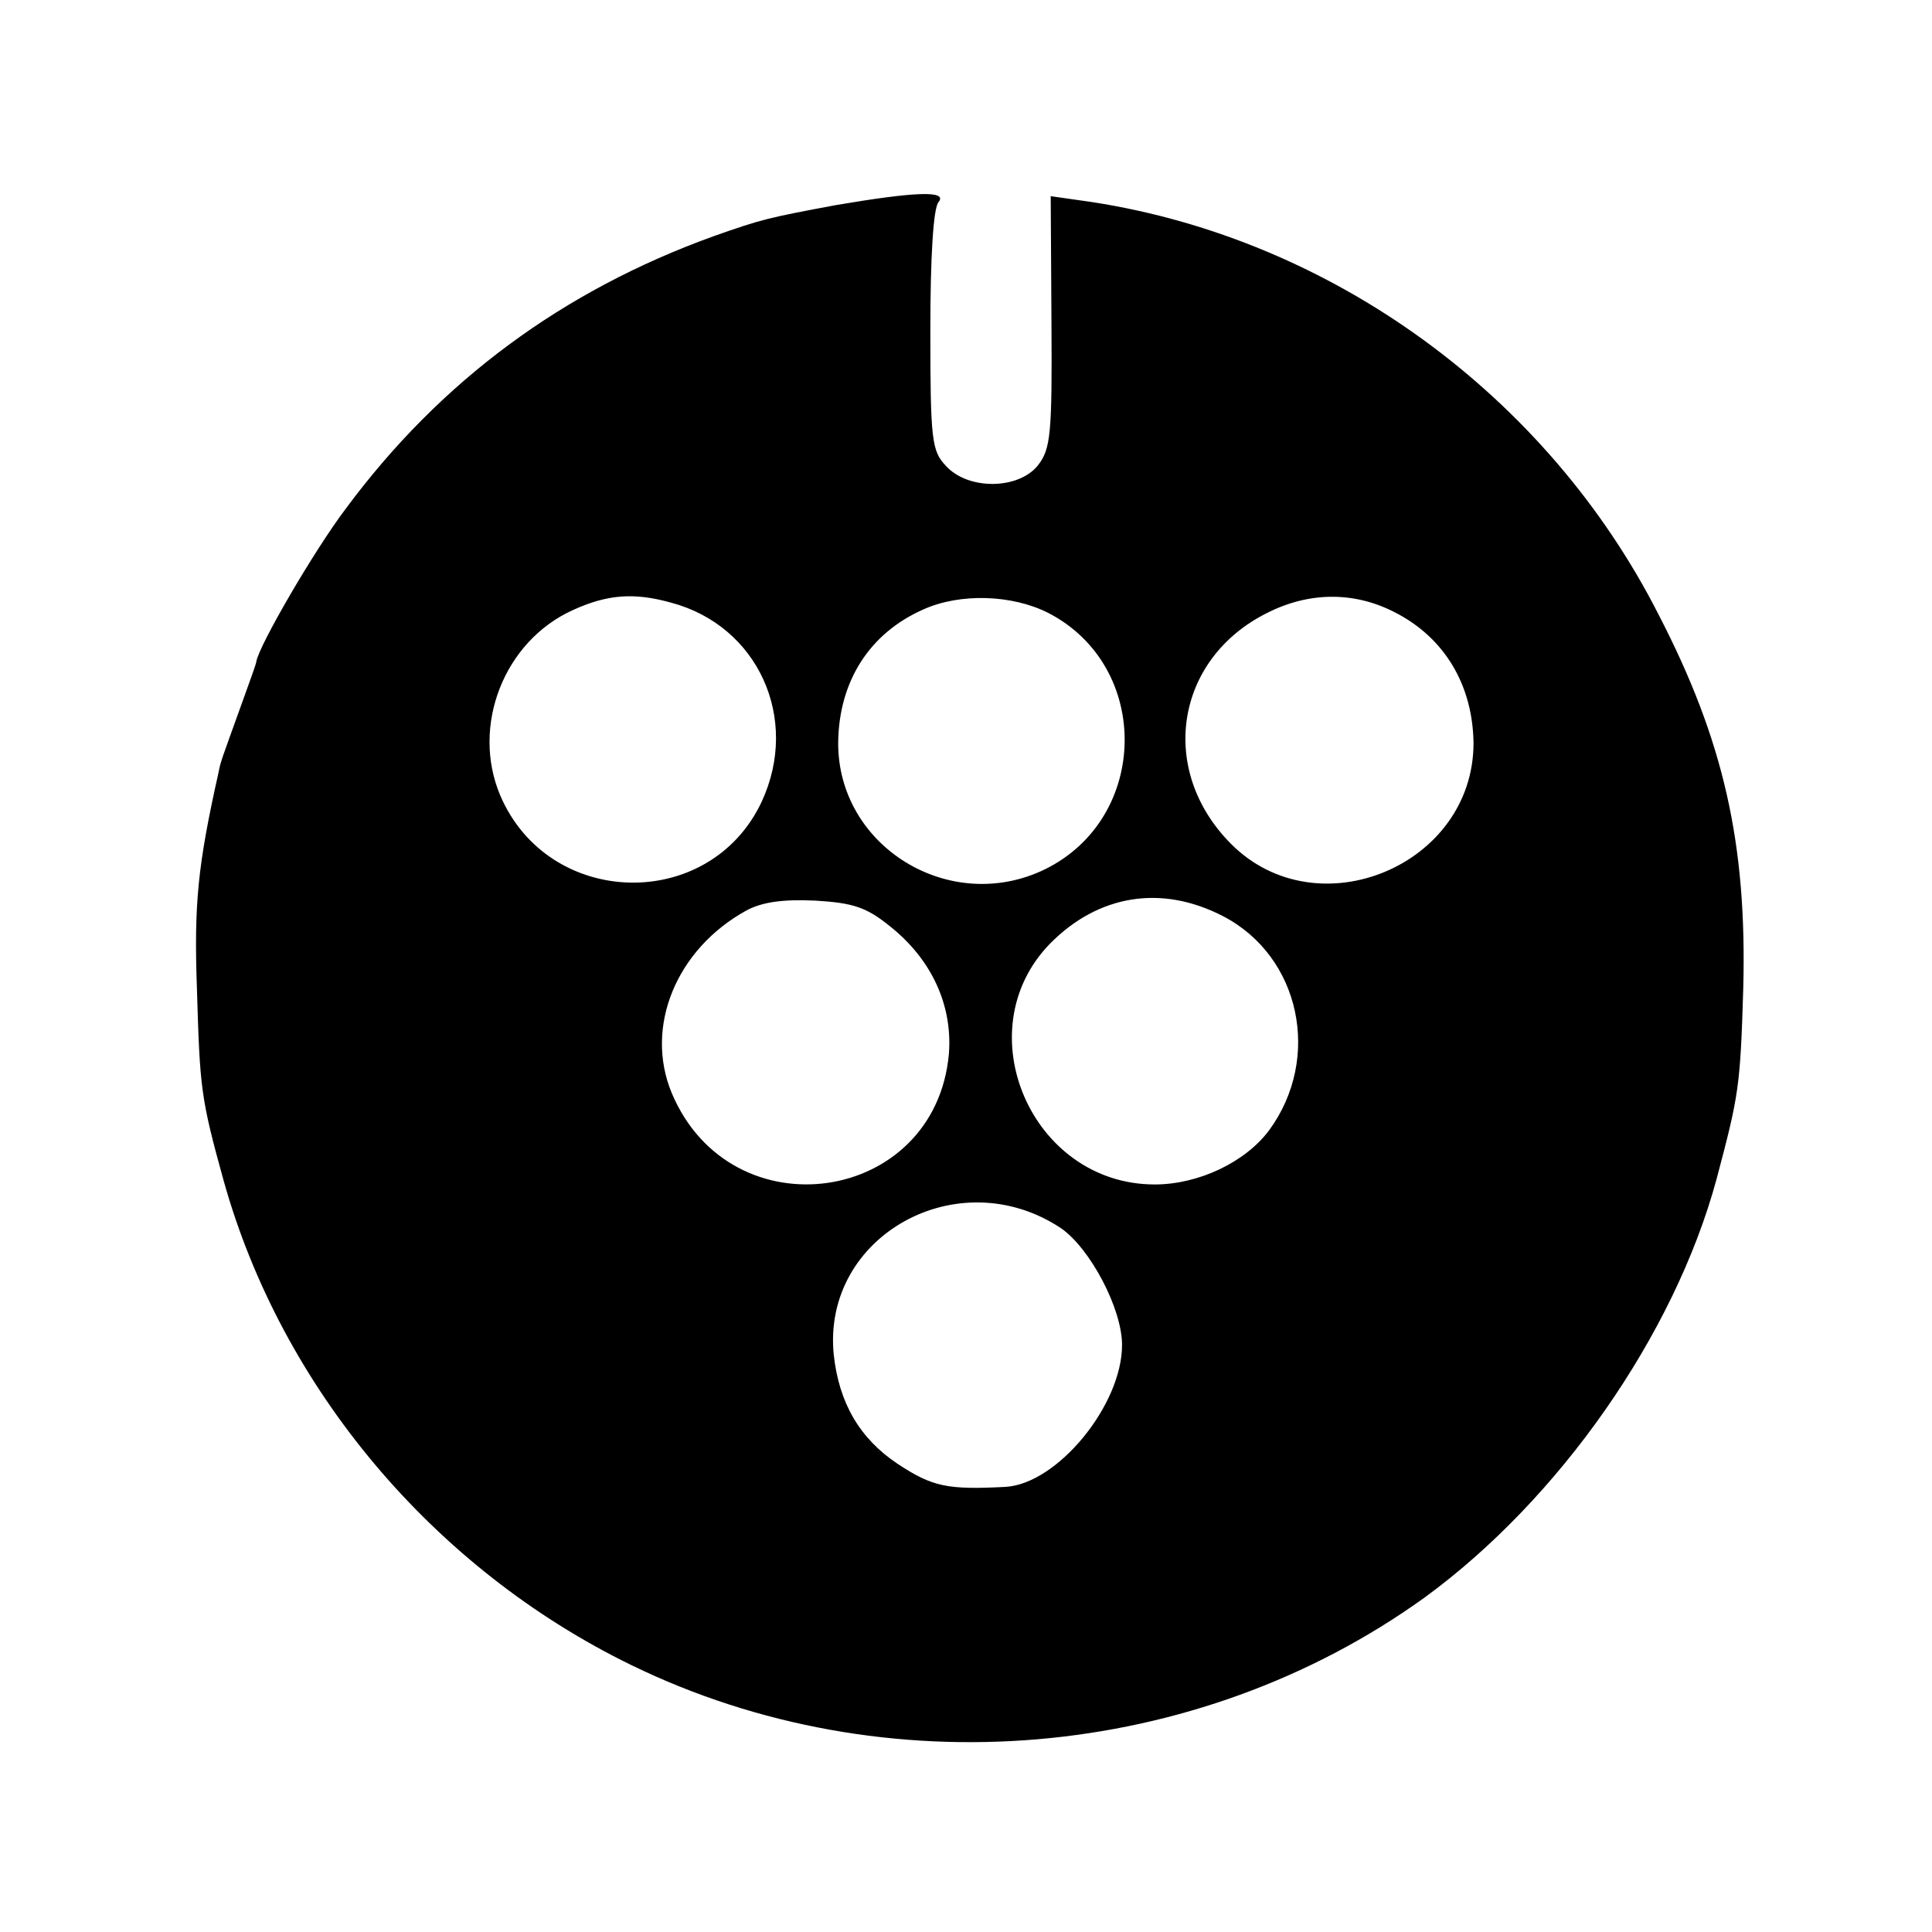
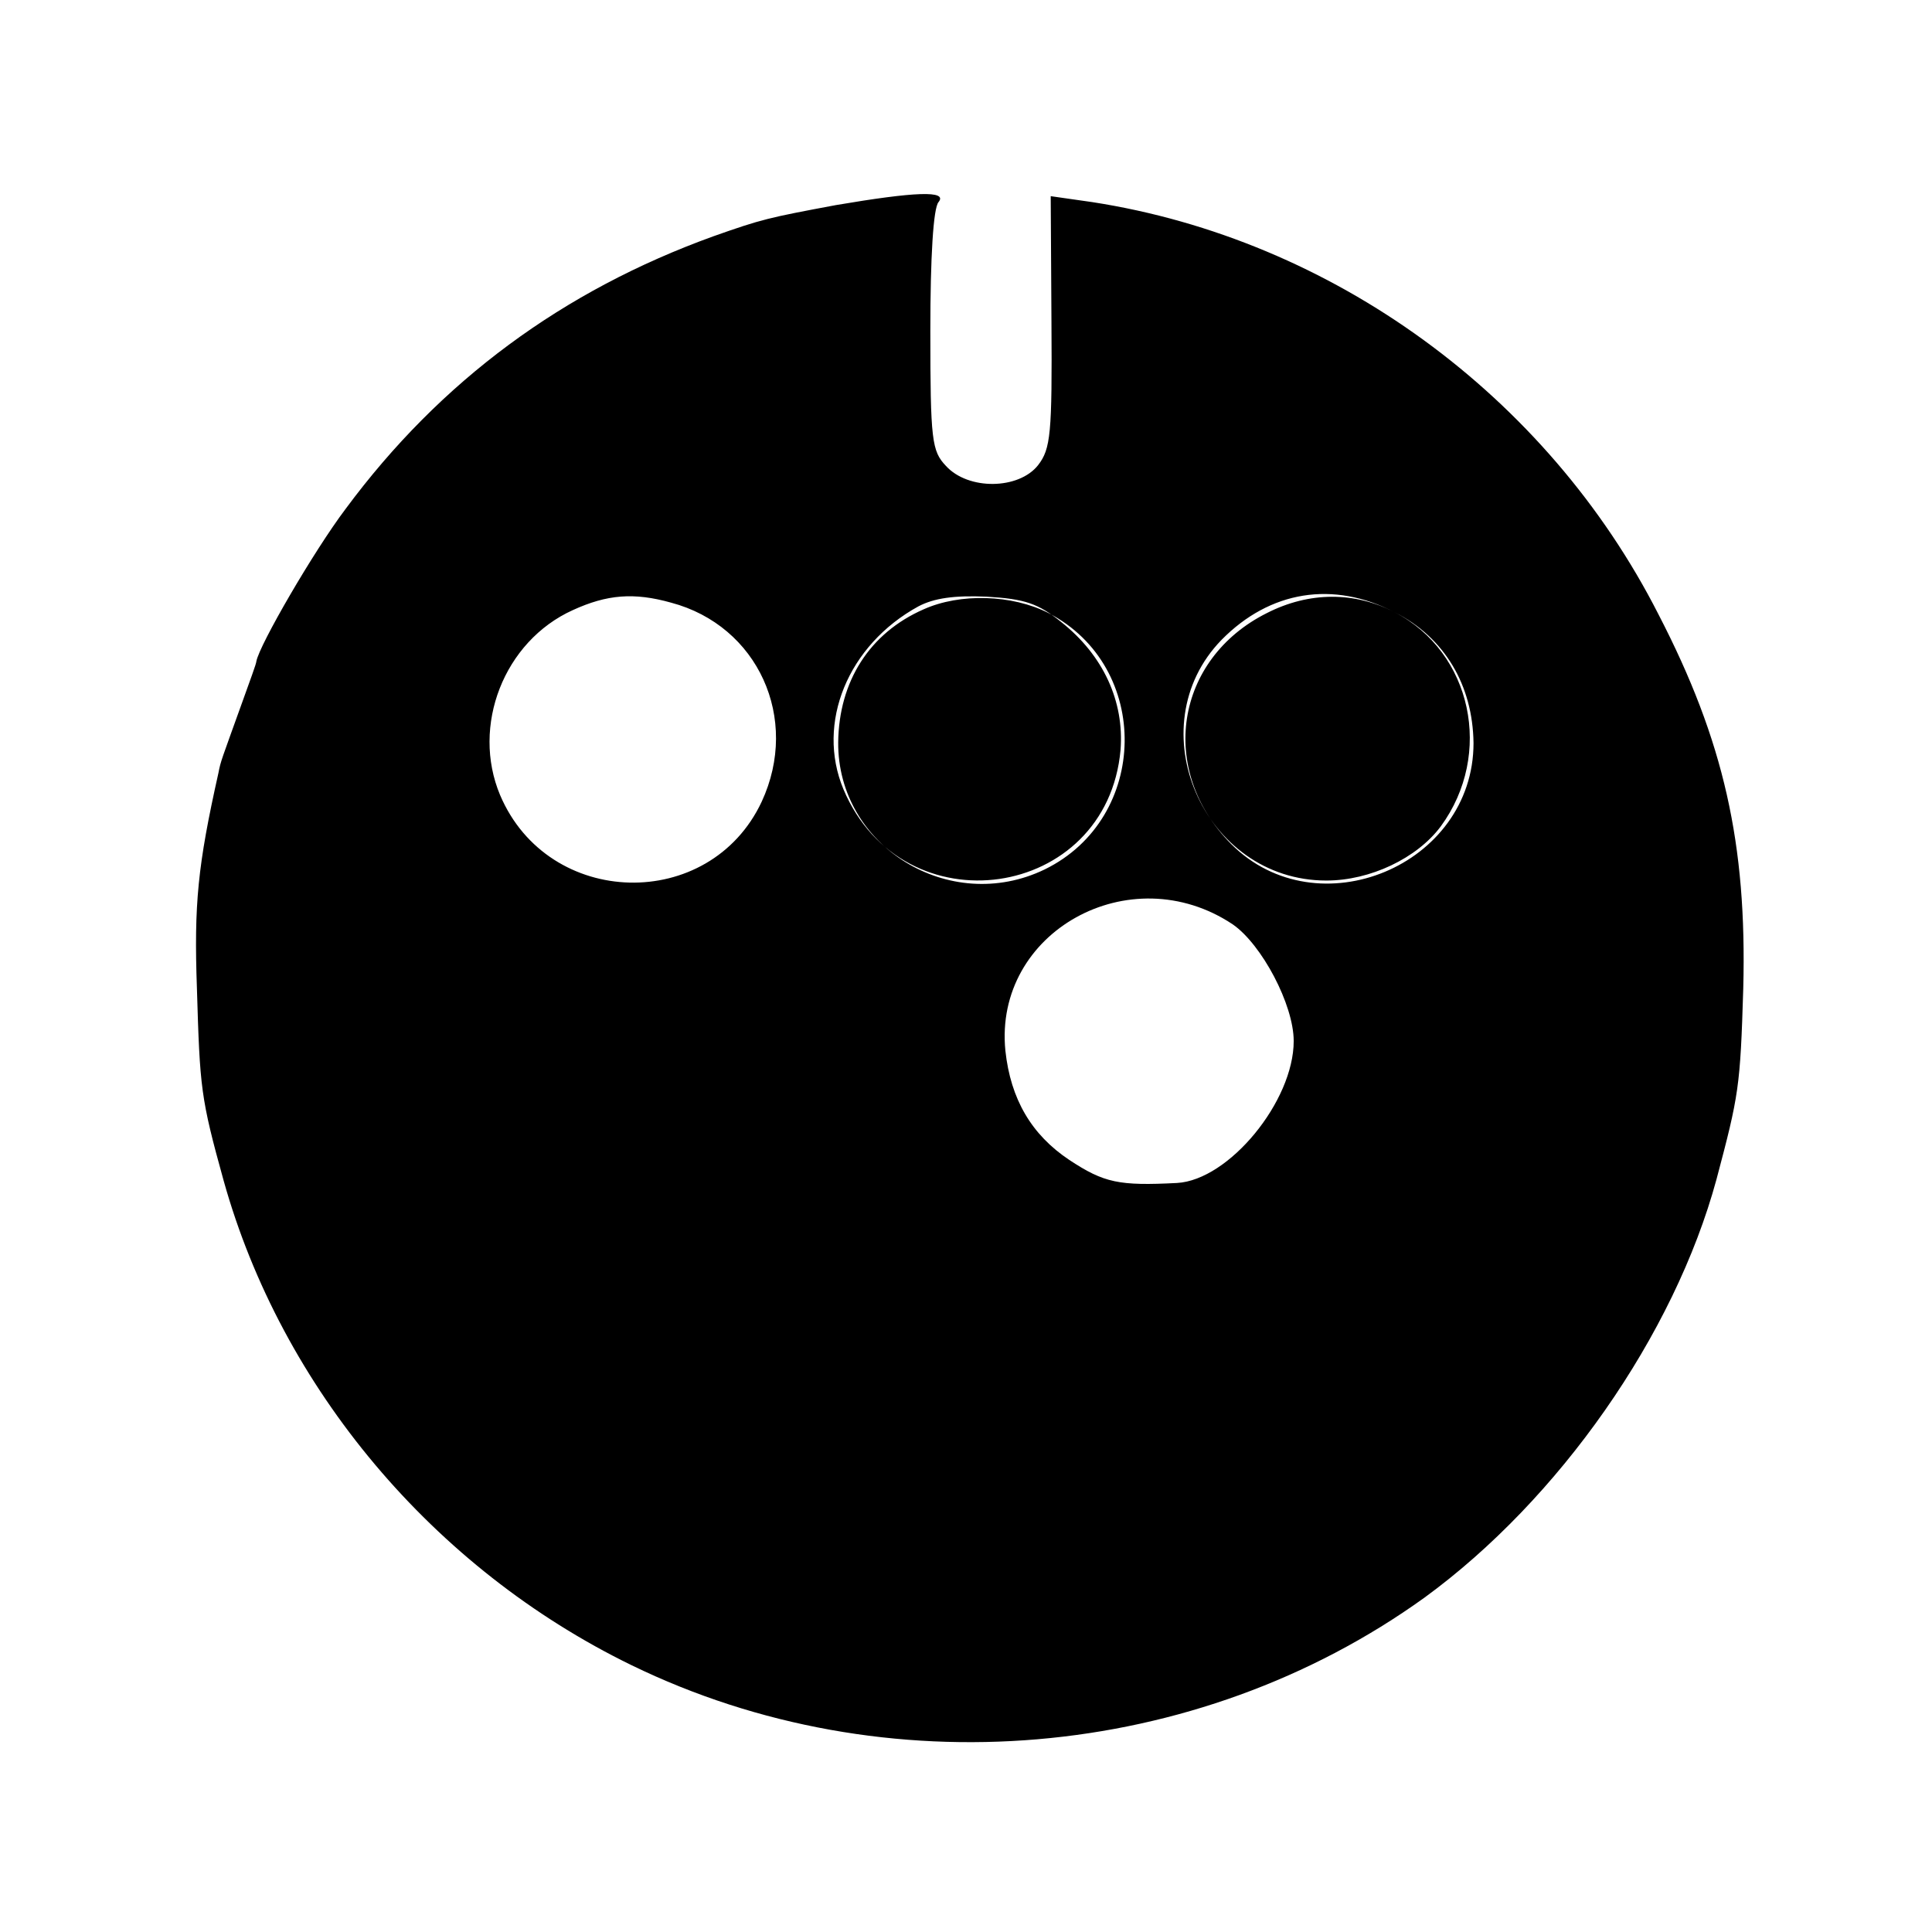
<svg xmlns="http://www.w3.org/2000/svg" version="1.0" width="260pt" height="260pt" viewBox="0 0 260 260" preserveAspectRatio="xMidYMid meet">
  <g transform="translate(0,260) scale(0.1,-0.1)" fill="#000000" stroke="none">
-     <path d="M1125 2324 c-91 -17 -100 -19 -165 -42 -202 -73 -367 -194 -495 -367 -43 -57 -116 -183 -120 -205 0 -3 -9 -27 -19 -55 -28 -78 -29 -79 -32 -95 -28 -125 -33 -177 -29 -290 4 -135 5 -147 36 -259 78 -279 282 -522 549 -652 341 -166 760 -130 1067 91 181 132 336 353 393 563 30 113 32 124 36 257 5 194 -26 333 -114 503 -150 295 -439 505 -762 555 l-56 8 1 -169 c1 -151 -1 -171 -18 -193 -26 -33 -94 -34 -124 -1 -19 20 -21 34 -21 182 0 99 4 165 11 173 13 16 -32 14 -138 -4z m-222 -535 c117 -31 174 -156 122 -268 -70 -149 -287 -144 -352 9 -39 93 5 207 98 249 46 21 82 24 132 10z m508 -14 c139 -72 136 -276 -5 -345 -128 -62 -279 31 -278 171 1 82 42 147 115 179 49 22 119 20 168 -5z m466 1 c67 -34 105 -98 106 -176 0 -165 -210 -252 -326 -136 -99 99 -76 249 48 311 57 29 118 29 172 1z m-231 -409 c104 -54 133 -191 62 -288 -32 -43 -95 -73 -154 -73 -166 0 -255 207 -141 324 65 66 150 80 233 37z m-449 -13 c57 -45 85 -107 80 -172 -18 -203 -293 -243 -373 -53 -37 89 6 194 101 246 21 11 48 15 92 13 51 -3 69 -9 100 -34z m231 -407 c39 -27 82 -108 82 -157 0 -81 -87 -187 -157 -191 -78 -4 -98 0 -145 31 -51 34 -79 82 -86 147 -16 160 168 262 306 170z" />
+     <path d="M1125 2324 c-91 -17 -100 -19 -165 -42 -202 -73 -367 -194 -495 -367 -43 -57 -116 -183 -120 -205 0 -3 -9 -27 -19 -55 -28 -78 -29 -79 -32 -95 -28 -125 -33 -177 -29 -290 4 -135 5 -147 36 -259 78 -279 282 -522 549 -652 341 -166 760 -130 1067 91 181 132 336 353 393 563 30 113 32 124 36 257 5 194 -26 333 -114 503 -150 295 -439 505 -762 555 l-56 8 1 -169 c1 -151 -1 -171 -18 -193 -26 -33 -94 -34 -124 -1 -19 20 -21 34 -21 182 0 99 4 165 11 173 13 16 -32 14 -138 -4z m-222 -535 c117 -31 174 -156 122 -268 -70 -149 -287 -144 -352 9 -39 93 5 207 98 249 46 21 82 24 132 10z m508 -14 c139 -72 136 -276 -5 -345 -128 -62 -279 31 -278 171 1 82 42 147 115 179 49 22 119 20 168 -5z m466 1 c67 -34 105 -98 106 -176 0 -165 -210 -252 -326 -136 -99 99 -76 249 48 311 57 29 118 29 172 1z c104 -54 133 -191 62 -288 -32 -43 -95 -73 -154 -73 -166 0 -255 207 -141 324 65 66 150 80 233 37z m-449 -13 c57 -45 85 -107 80 -172 -18 -203 -293 -243 -373 -53 -37 89 6 194 101 246 21 11 48 15 92 13 51 -3 69 -9 100 -34z m231 -407 c39 -27 82 -108 82 -157 0 -81 -87 -187 -157 -191 -78 -4 -98 0 -145 31 -51 34 -79 82 -86 147 -16 160 168 262 306 170z" />
  </g>
</svg>